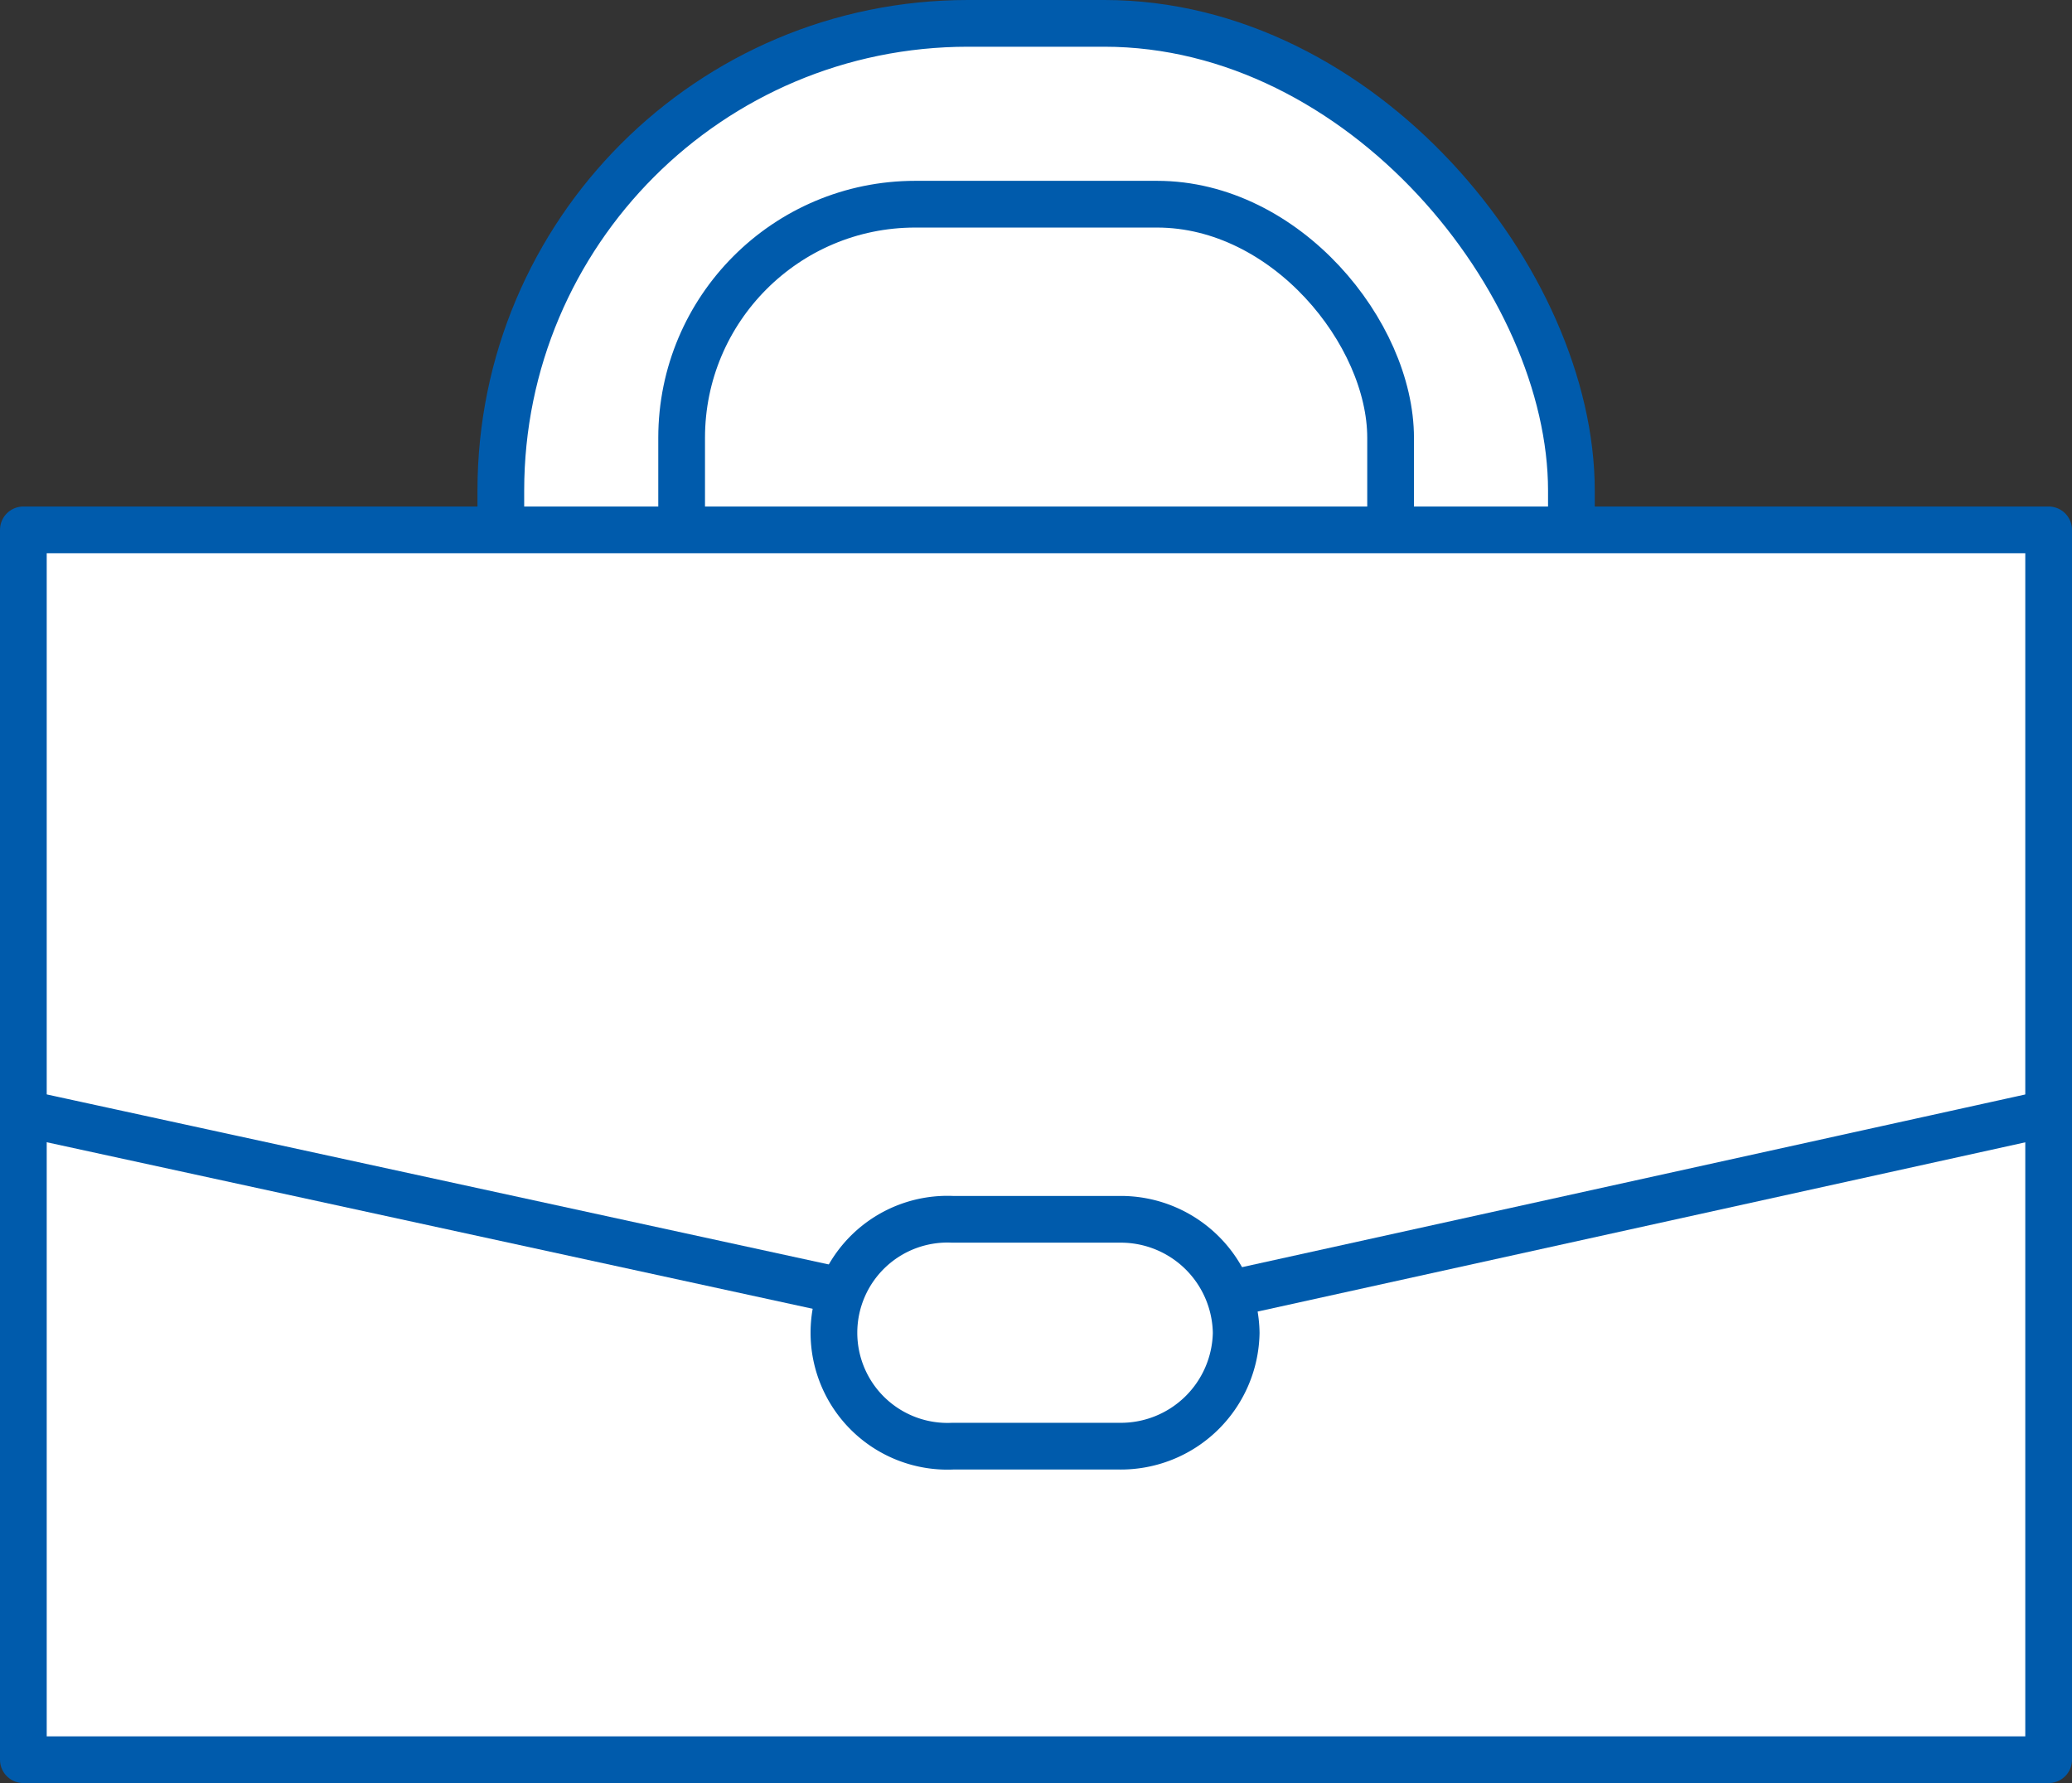
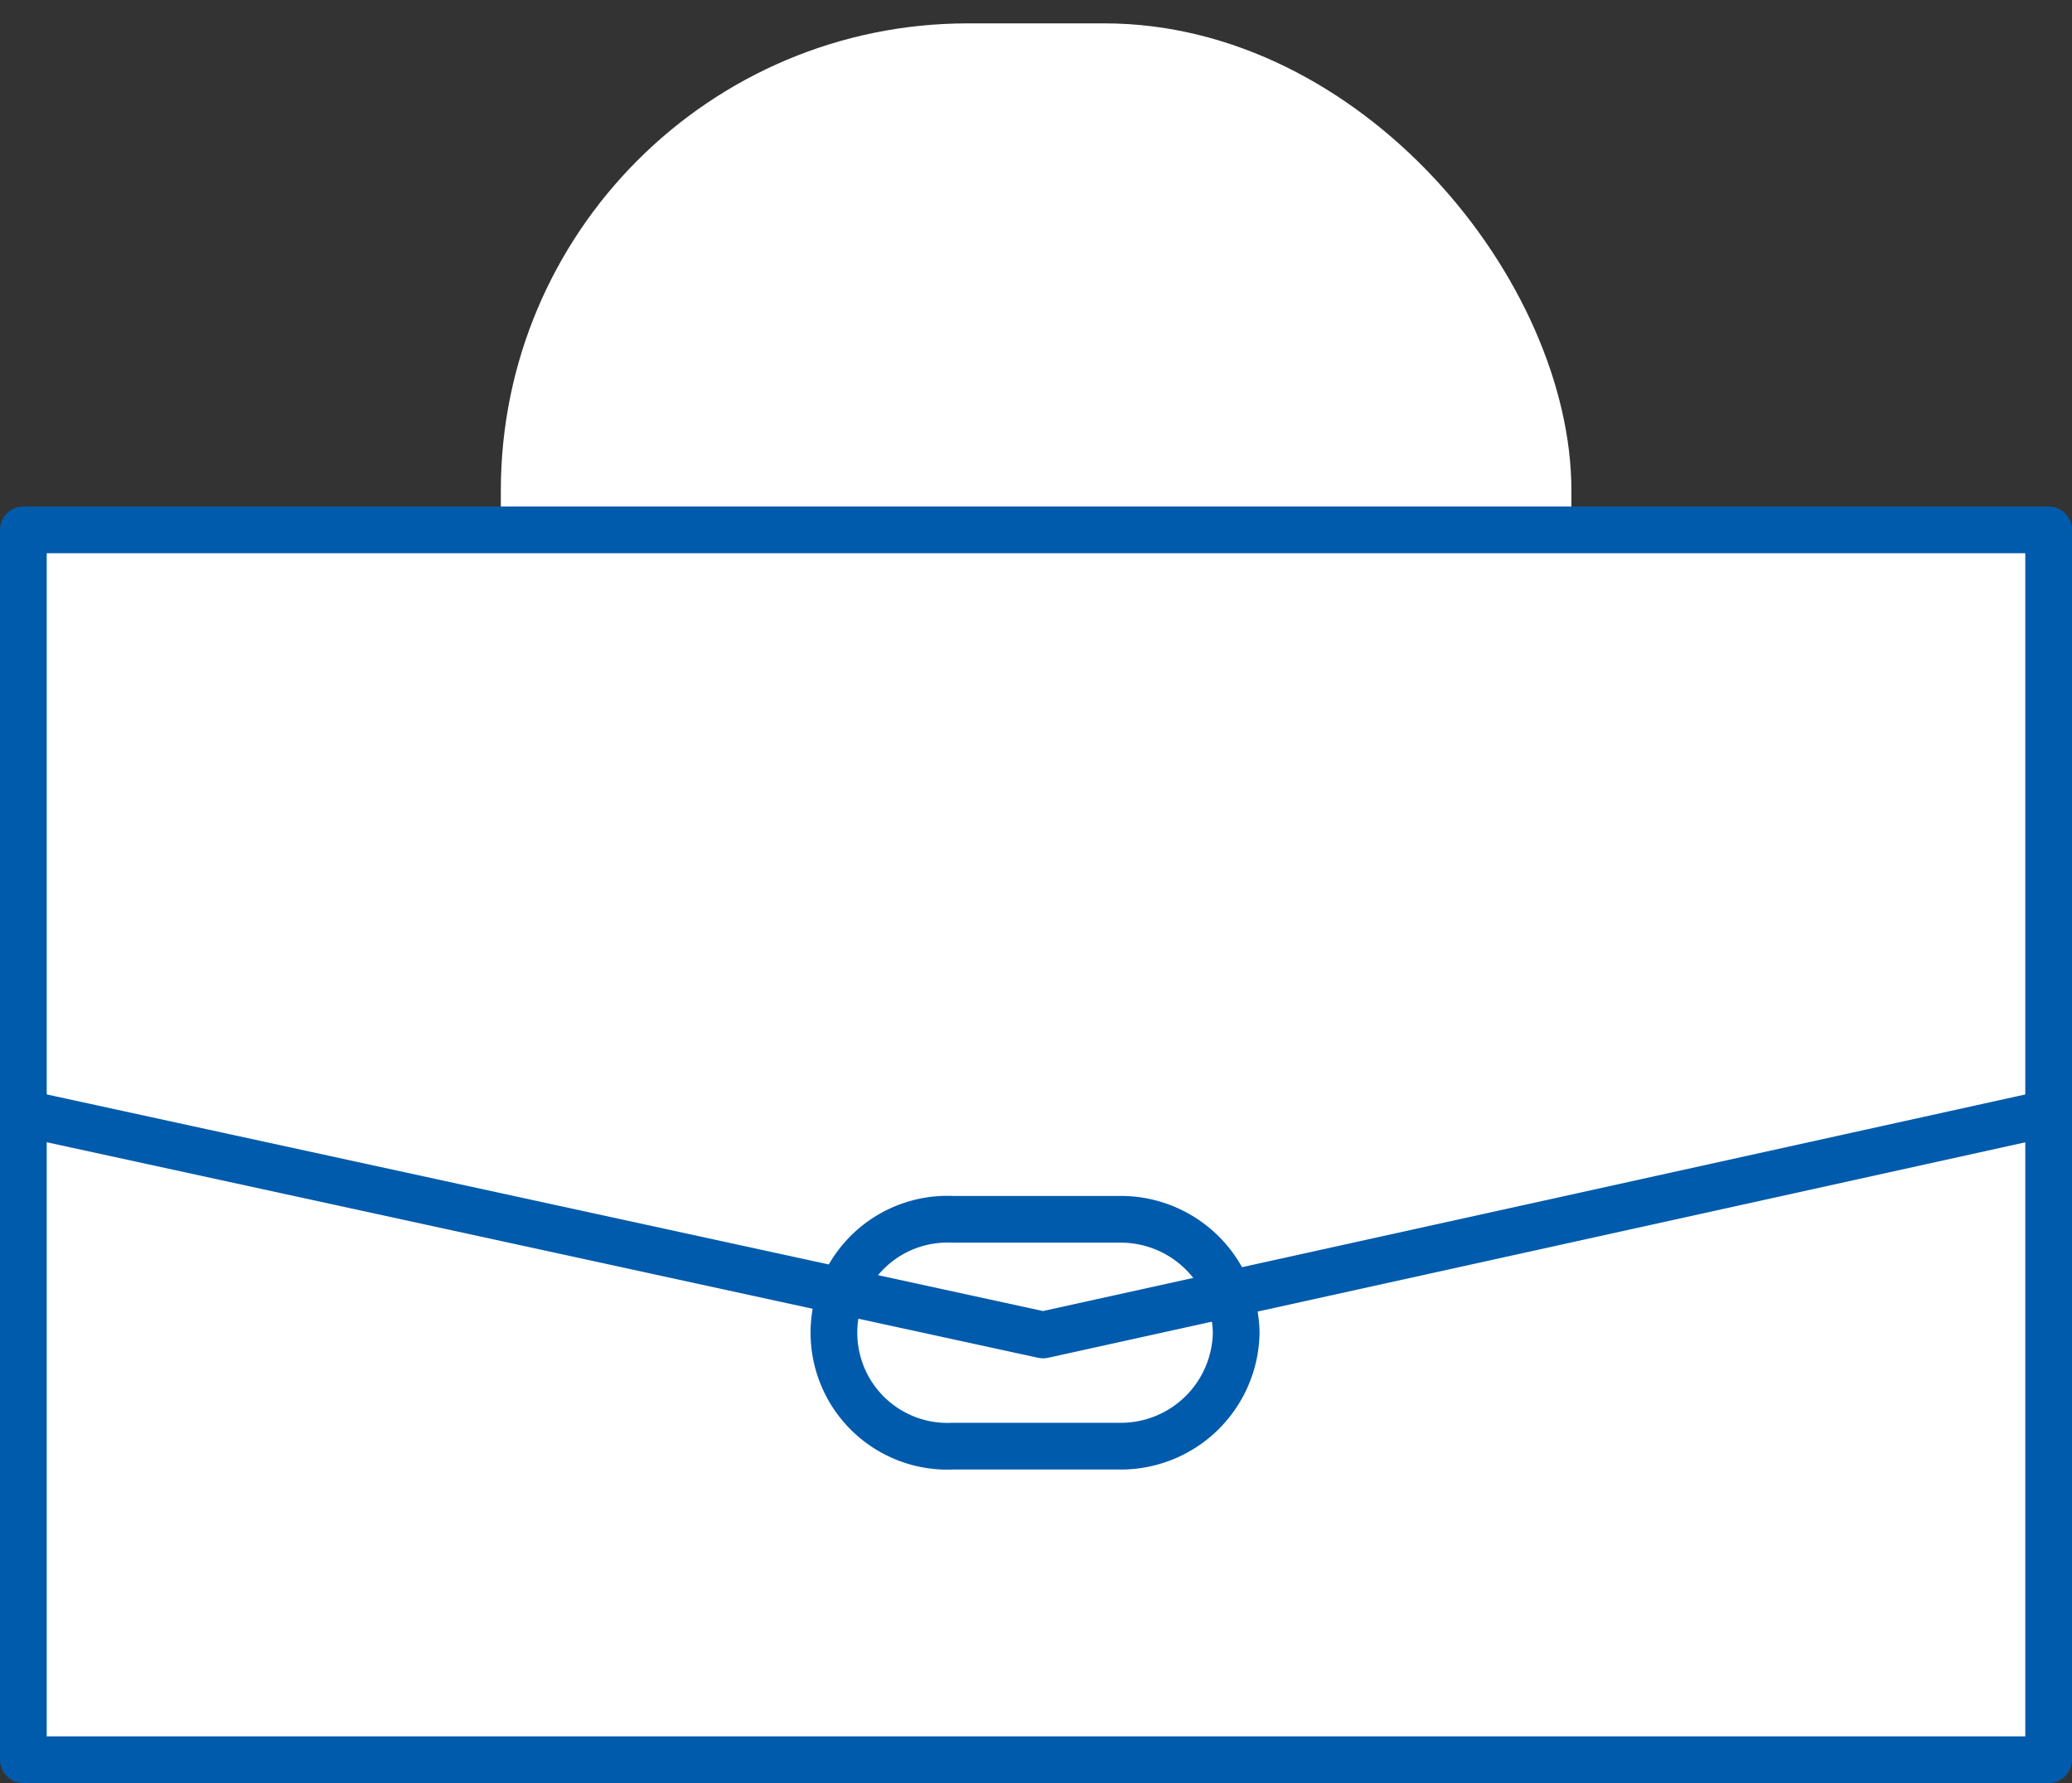
<svg xmlns="http://www.w3.org/2000/svg" viewBox="0 0 88.7 76.32">
  <rect x="0" y="0" width="88.7" height="76.32" fill="#333333" stroke="none" />
  <defs>
    <style>.cls-1,.cls-3{fill:#fff;}.cls-2{fill:none;}.cls-2,.cls-3{stroke:#005bac;stroke-linecap:round;stroke-linejoin:round;stroke-width:2px;}</style>
  </defs>
  <g id="レイヤー_2" data-name="レイヤー 2">
    <g id="レイヤー_2-2" data-name="レイヤー 2">
      <rect class="cls-1" x="21.44" y="1" width="45.83" height="74.32" rx="20" />
-       <rect class="cls-2" x="21.44" y="1" width="45.83" height="74.32" rx="20" />
-       <rect class="cls-2" x="29.18" y="8.74" width="30.35" height="58.83" rx="10" />
      <rect class="cls-3" x="1" y="22.68" width="86.7" height="52.64" />
      <polyline class="cls-3" points="1 47.65 44.65 57.14 87.7 47.65" />
-       <path class="cls-1" d="M52.92,57.05a4.94,4.94,0,0,1-5,4.85H40.78a4.86,4.86,0,1,1,0-9.71h7.14A4.94,4.94,0,0,1,52.92,57.05Z" />
      <path class="cls-2" d="M52.92,57.05a4.94,4.94,0,0,1-5,4.85H40.78a4.86,4.86,0,1,1,0-9.71h7.14A4.94,4.94,0,0,1,52.92,57.05Z" />
    </g>
  </g>
</svg>